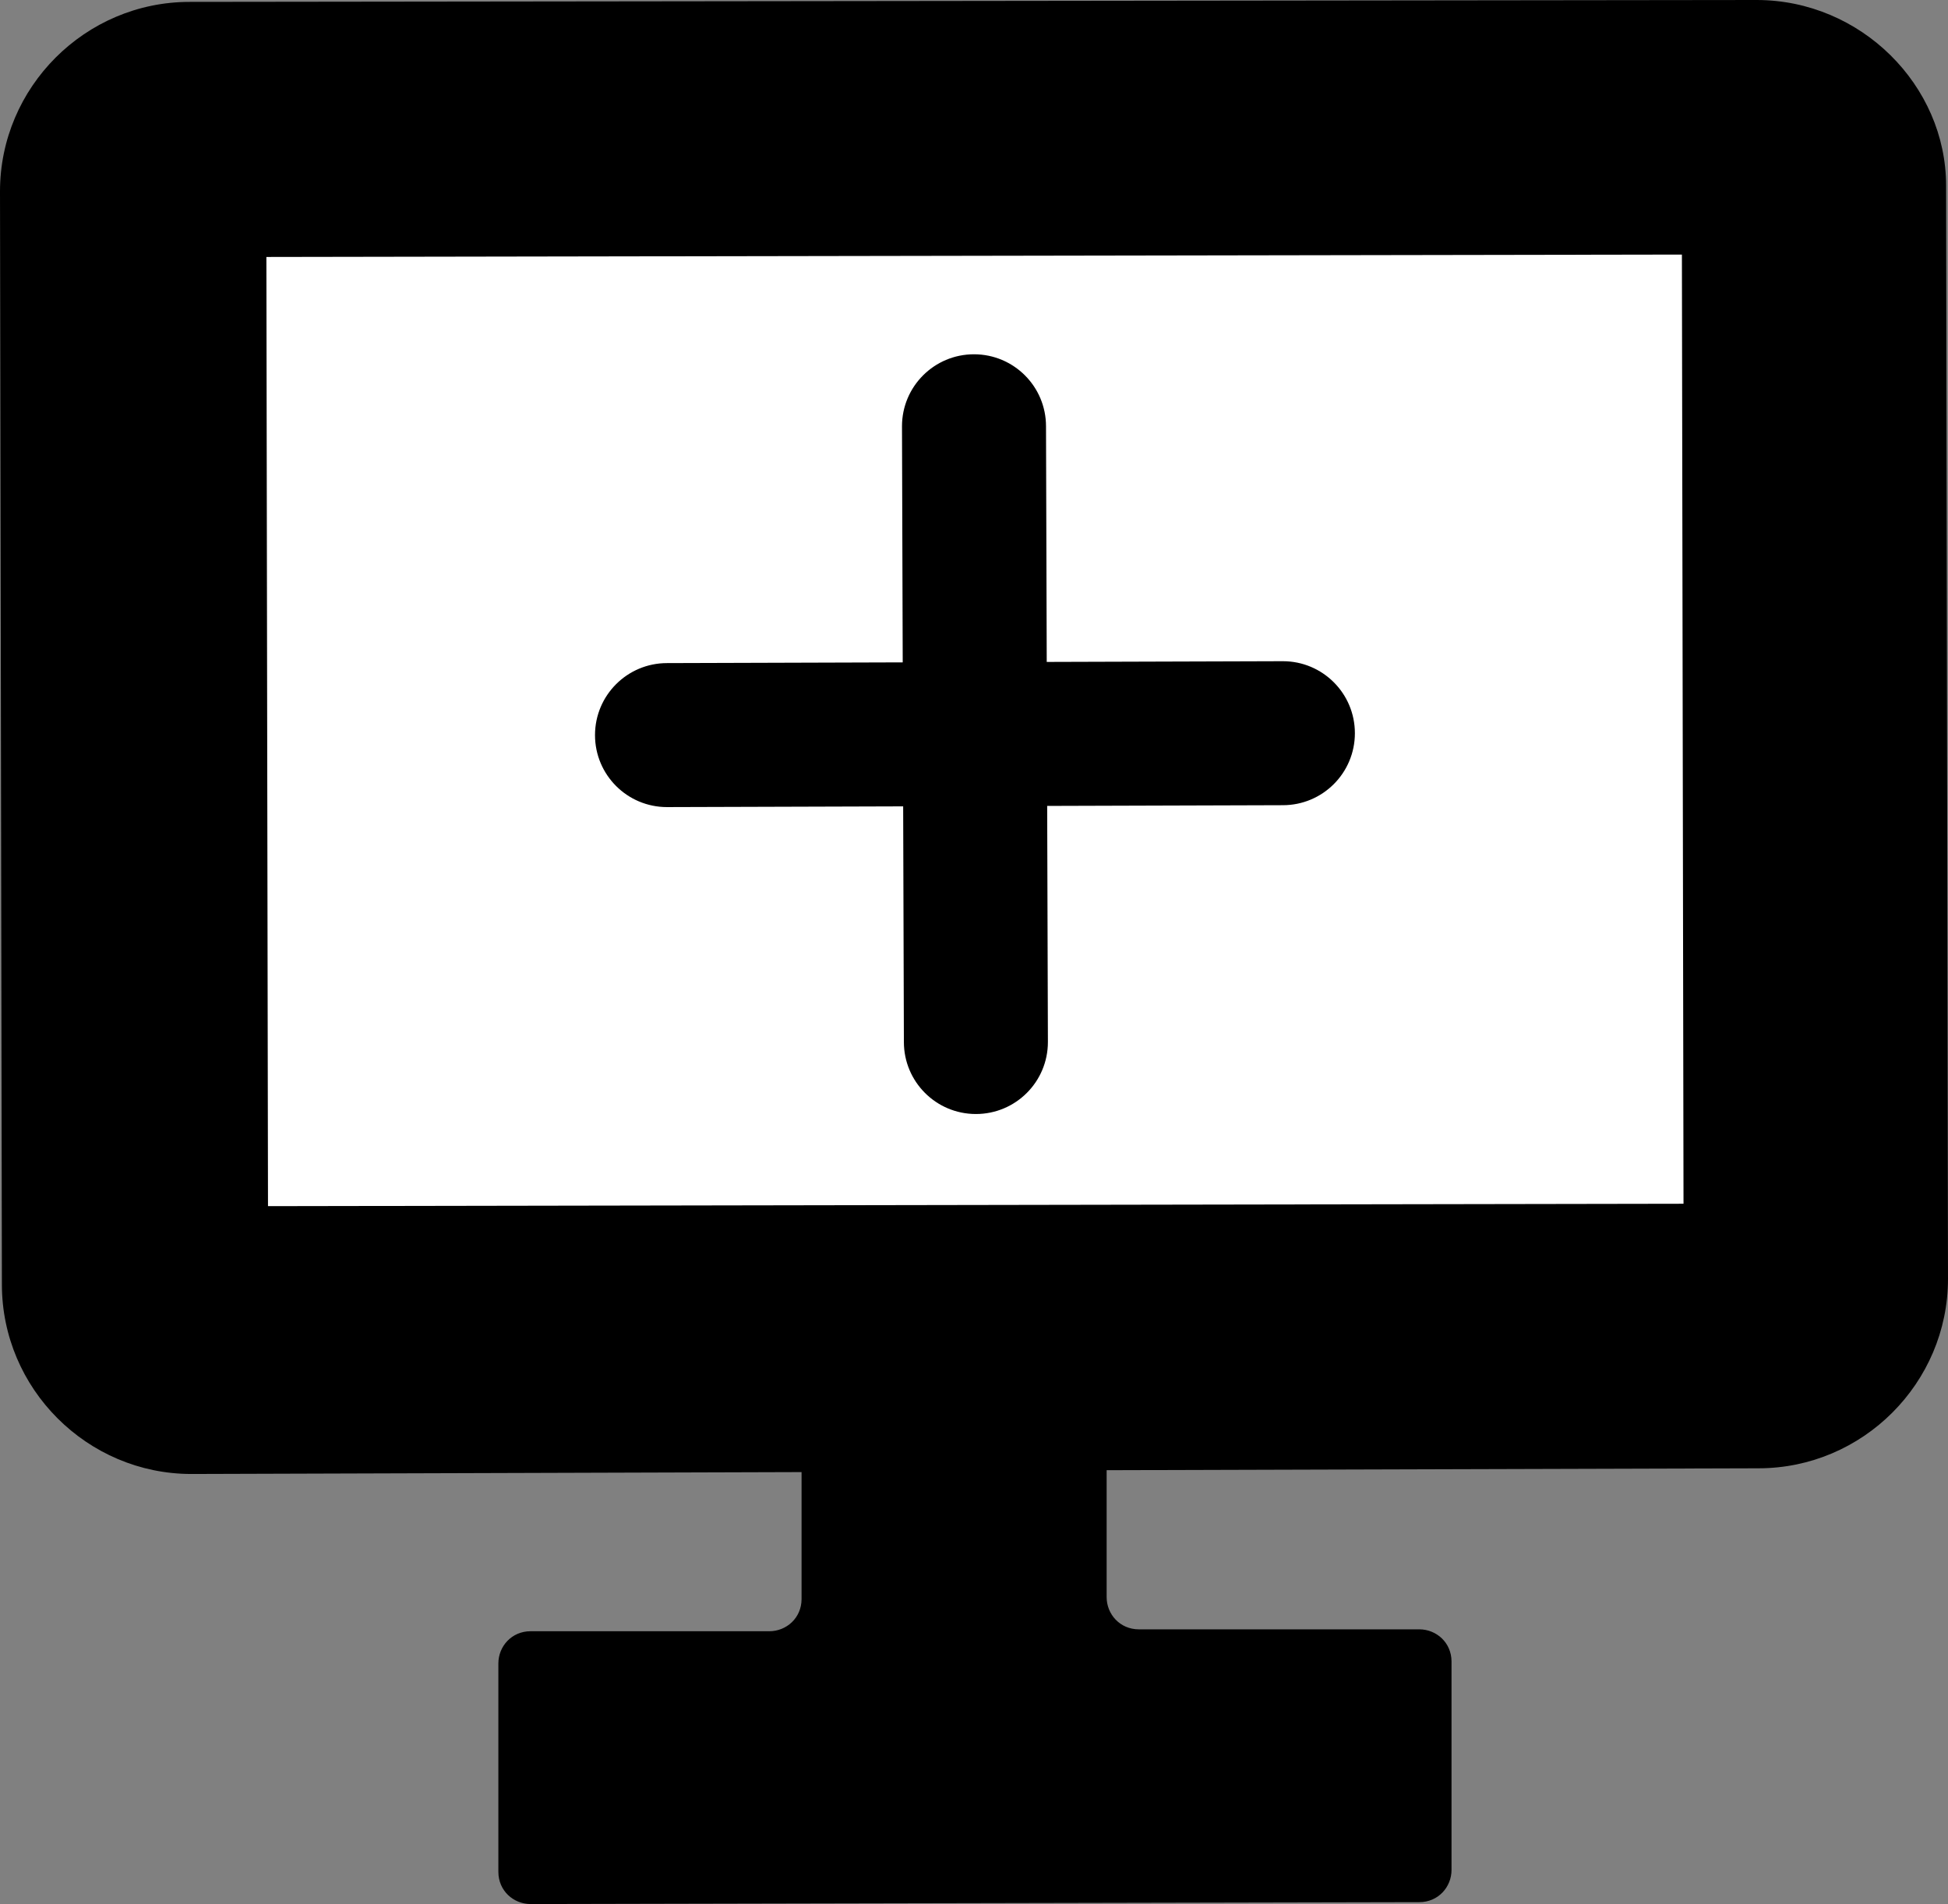
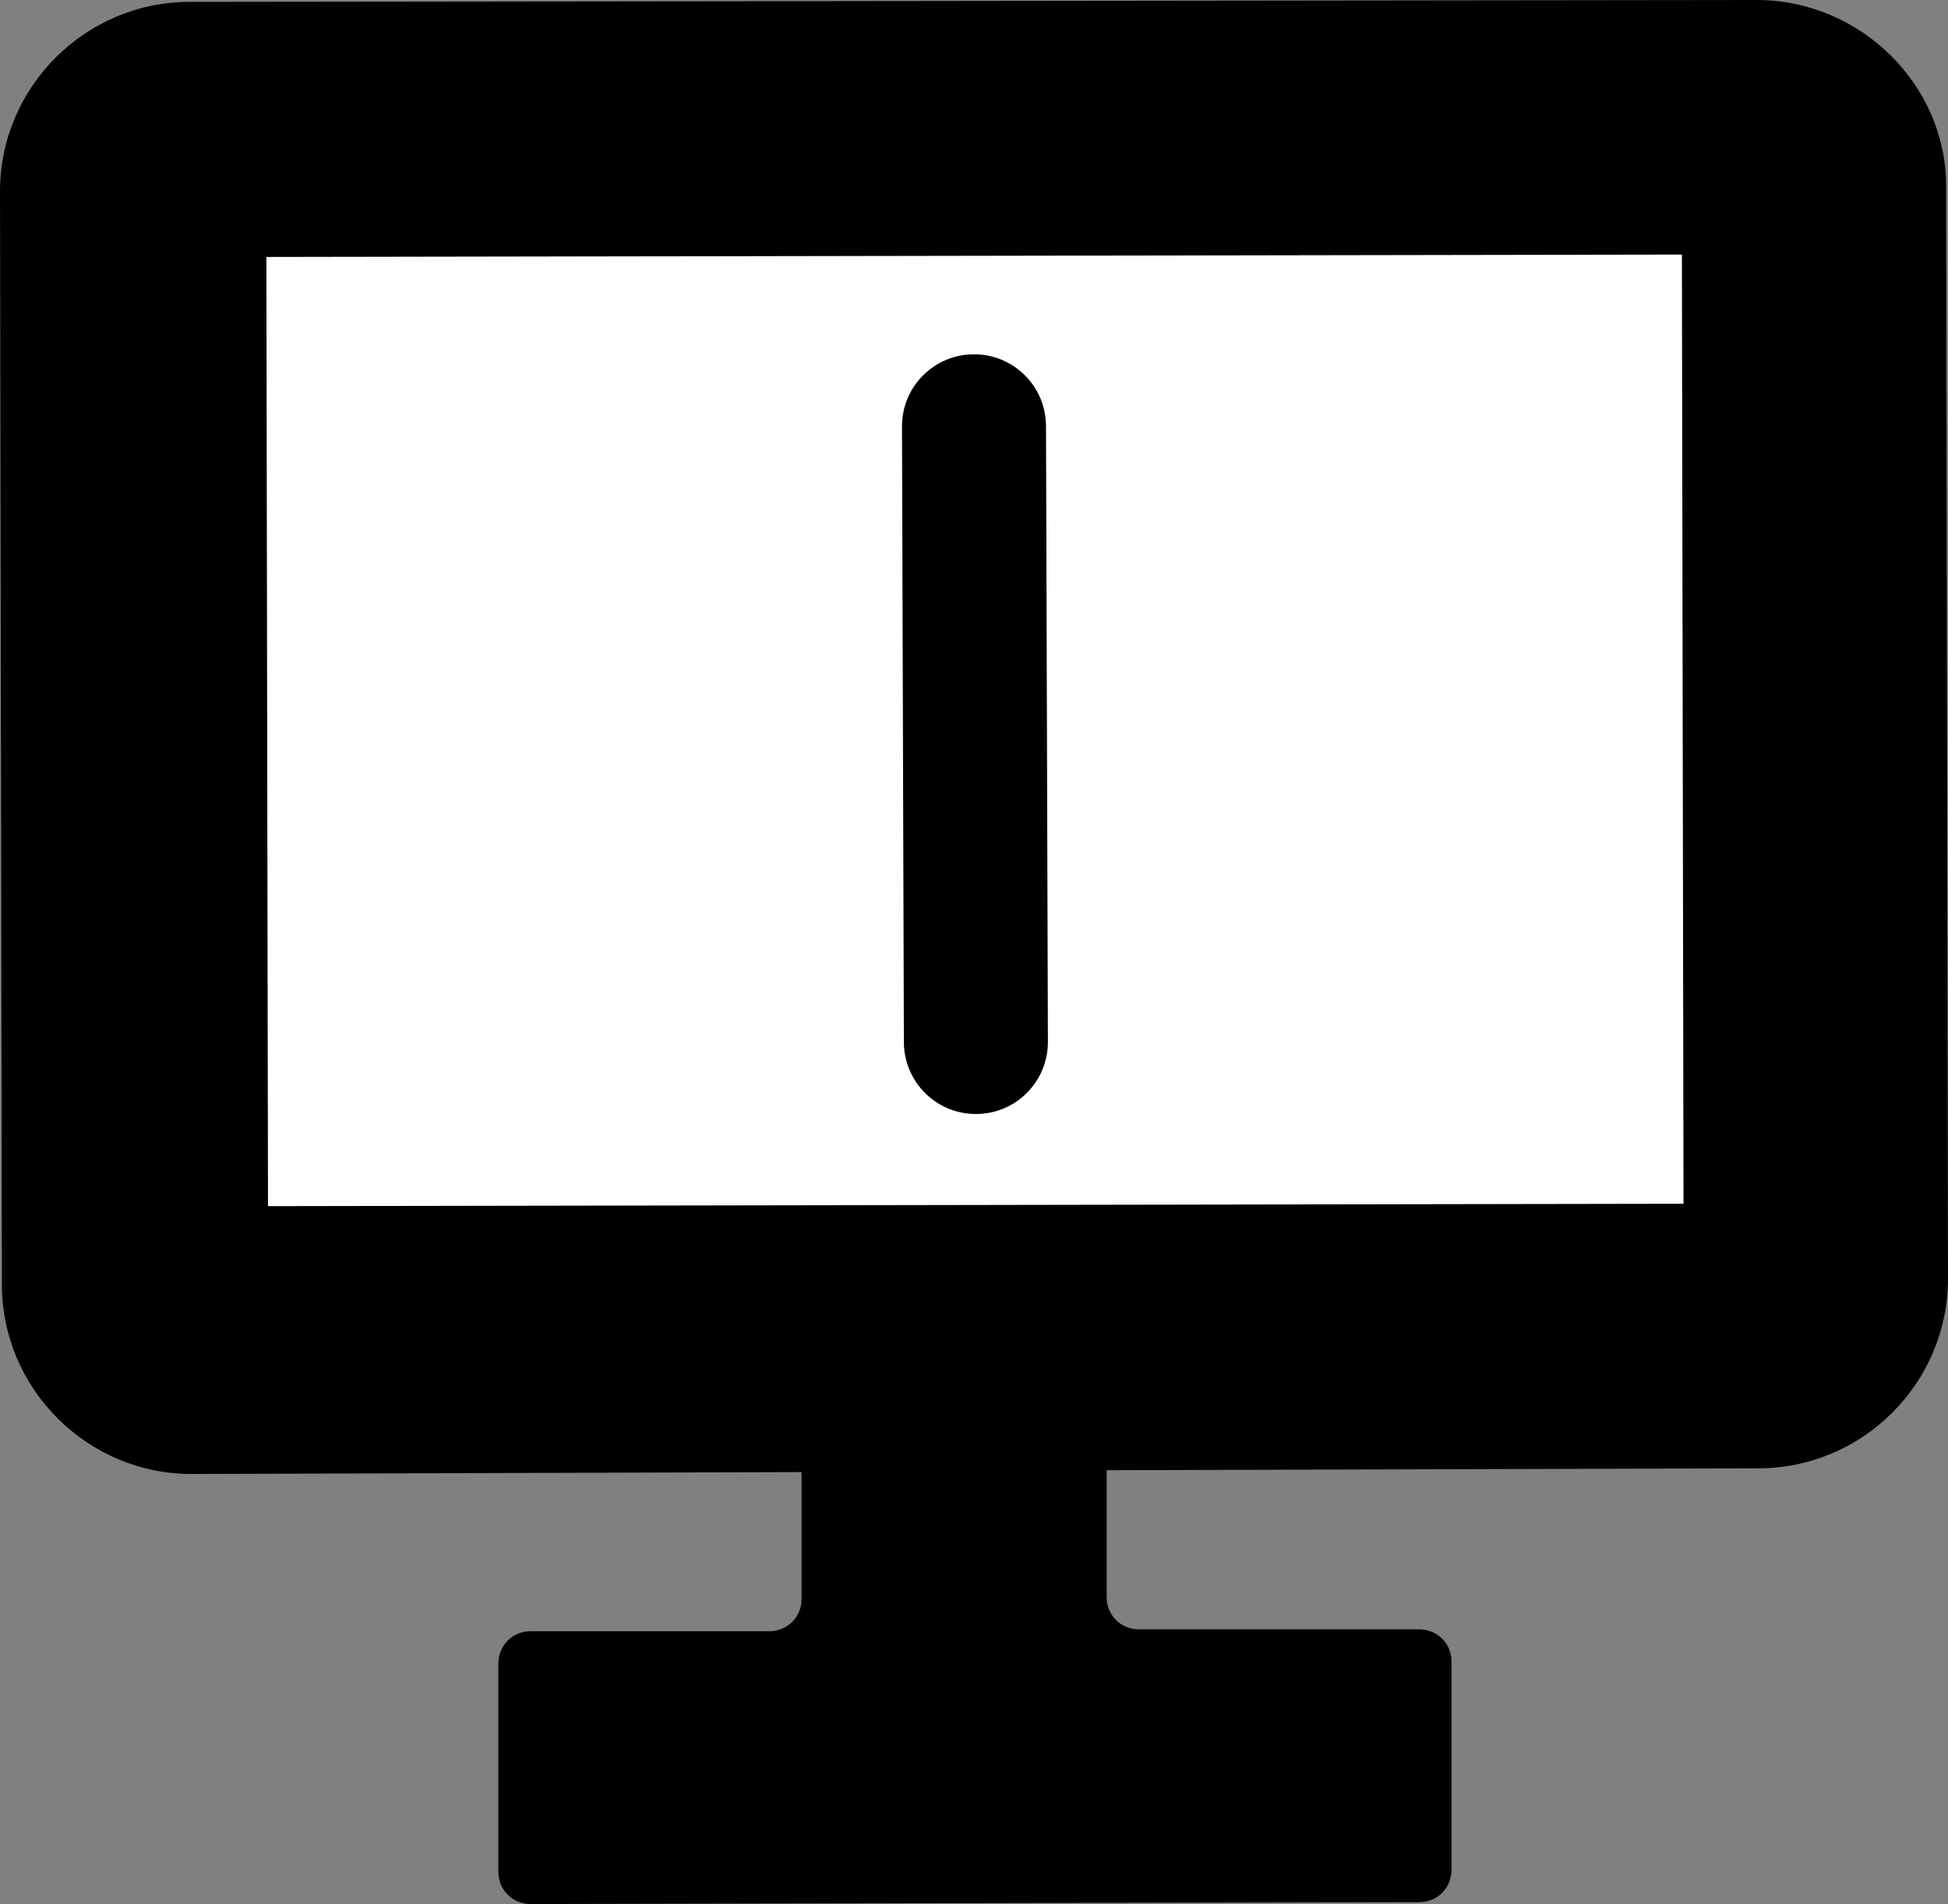
<svg xmlns="http://www.w3.org/2000/svg" version="1.1" id="レイヤー_1" x="0px" y="0px" width="102.8px" height="100.5px" viewBox="0 0 102.8 100.5" style="enable-background:new 0 0 102.8 100.5;" xml:space="preserve">
  <rect x="0" y="0" width="102.8" height="100.5" fill="#808080" stroke="none" />
  <style type="text/css">
	.st0{fill:#FFFFFF;}
</style>
  <g>
    <g>
      <g>
        <path d="M92.7,0L10,0.1c-5.5,0-10,4.5-10,10l0.1,57.7c0,5.5,4.5,10,10,10l32.2-0.1v6.7c0,1-0.8,1.7-1.7,1.7H28     c-1,0-1.7,0.8-1.7,1.7v11c0,1,0.8,1.7,1.7,1.7l46.9-0.1c1,0,1.7-0.8,1.7-1.7v-11c0-1-0.8-1.7-1.7-1.7H60.1c-1,0-1.7-0.8-1.7-1.7     v-6.7l34.4-0.1c5.5,0,10-4.5,10-10l-0.1-57.7C102.7,4.5,98.2,0,92.7,0z" />
      </g>
    </g>
    <rect x="14.1" y="13.5" transform="matrix(1 -1.691428e-03 1.691428e-03 1 -6.513119e-02 8.707926e-02)" class="st0" width="74.7" height="50.1" />
    <g>
      <g>
        <path d="M51.5,58.8L51.5,58.8c-2.1,0-3.8-1.7-3.8-3.8l-0.1-32.5c0-2.1,1.7-3.8,3.8-3.8l0,0c2.1,0,3.8,1.7,3.8,3.8L55.3,55     C55.3,57.1,53.6,58.8,51.5,58.8z" />
-         <path d="M31.4,38.8L31.4,38.8c0-2.1,1.7-3.8,3.8-3.8l32.5-0.1c2.1,0,3.8,1.7,3.8,3.8l0,0c0,2.1-1.7,3.8-3.8,3.8l-32.5,0.1     C33.1,42.6,31.4,40.9,31.4,38.8z" />
      </g>
    </g>
  </g>
</svg>